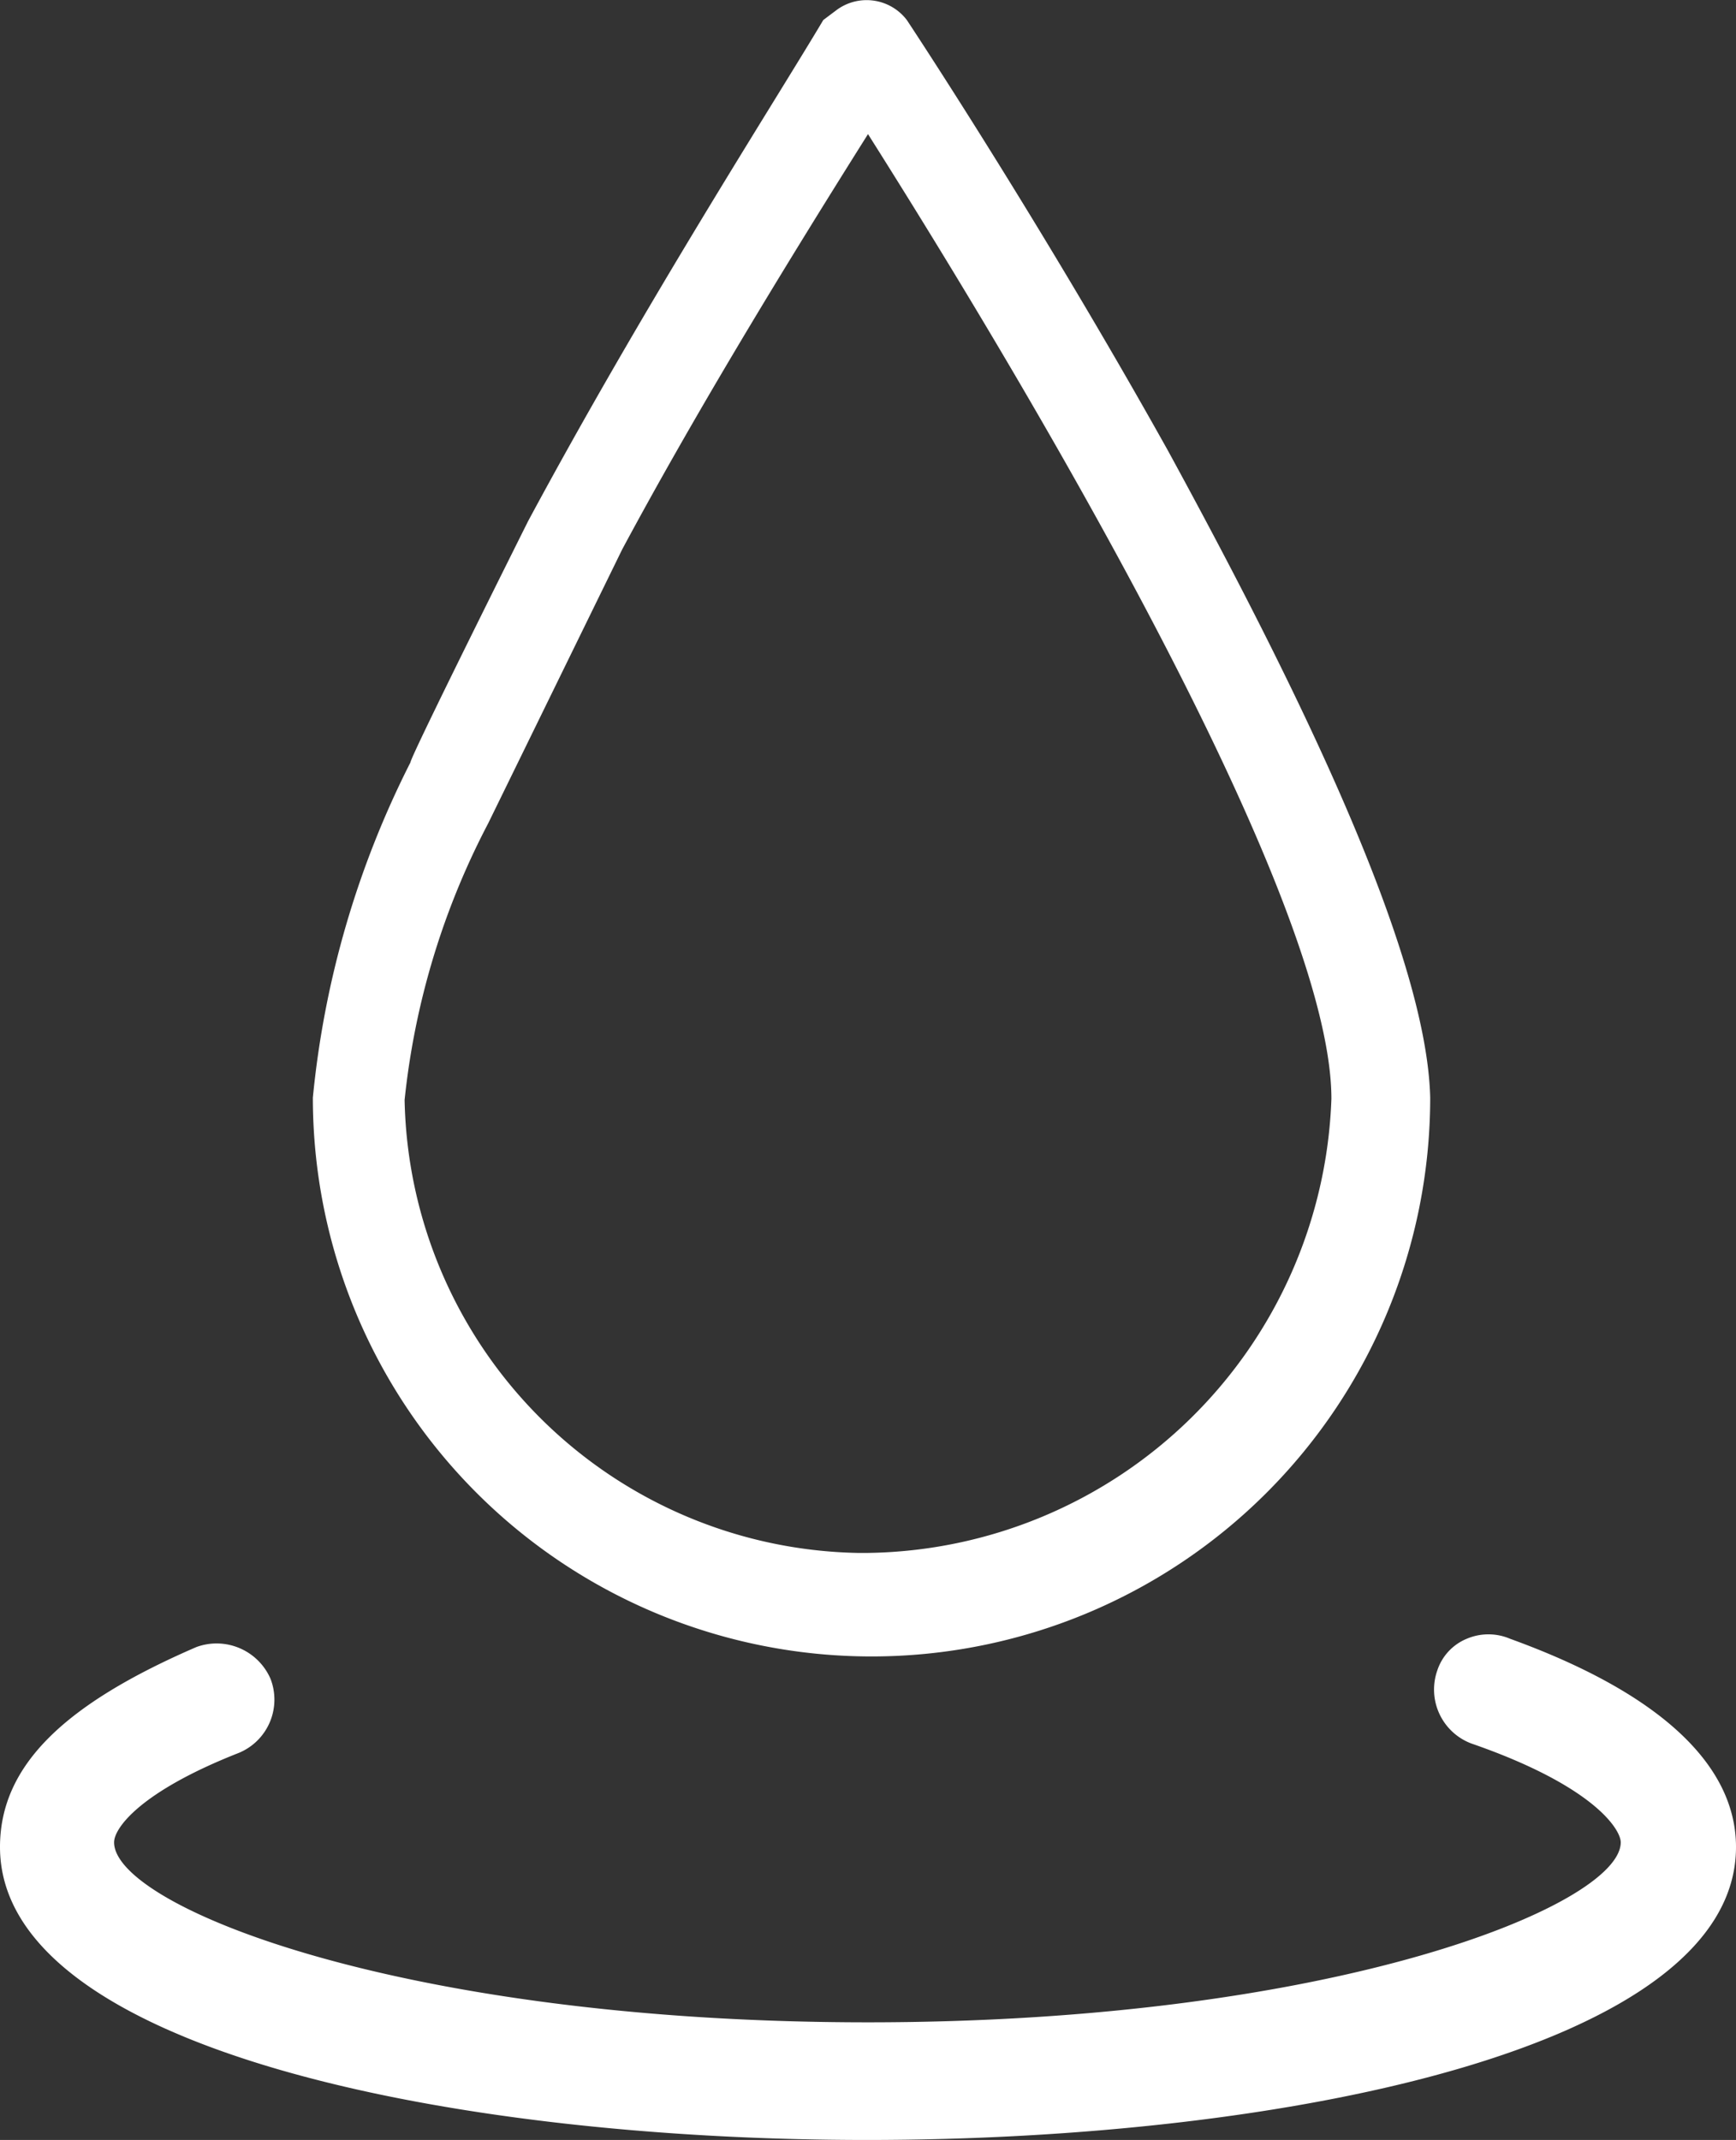
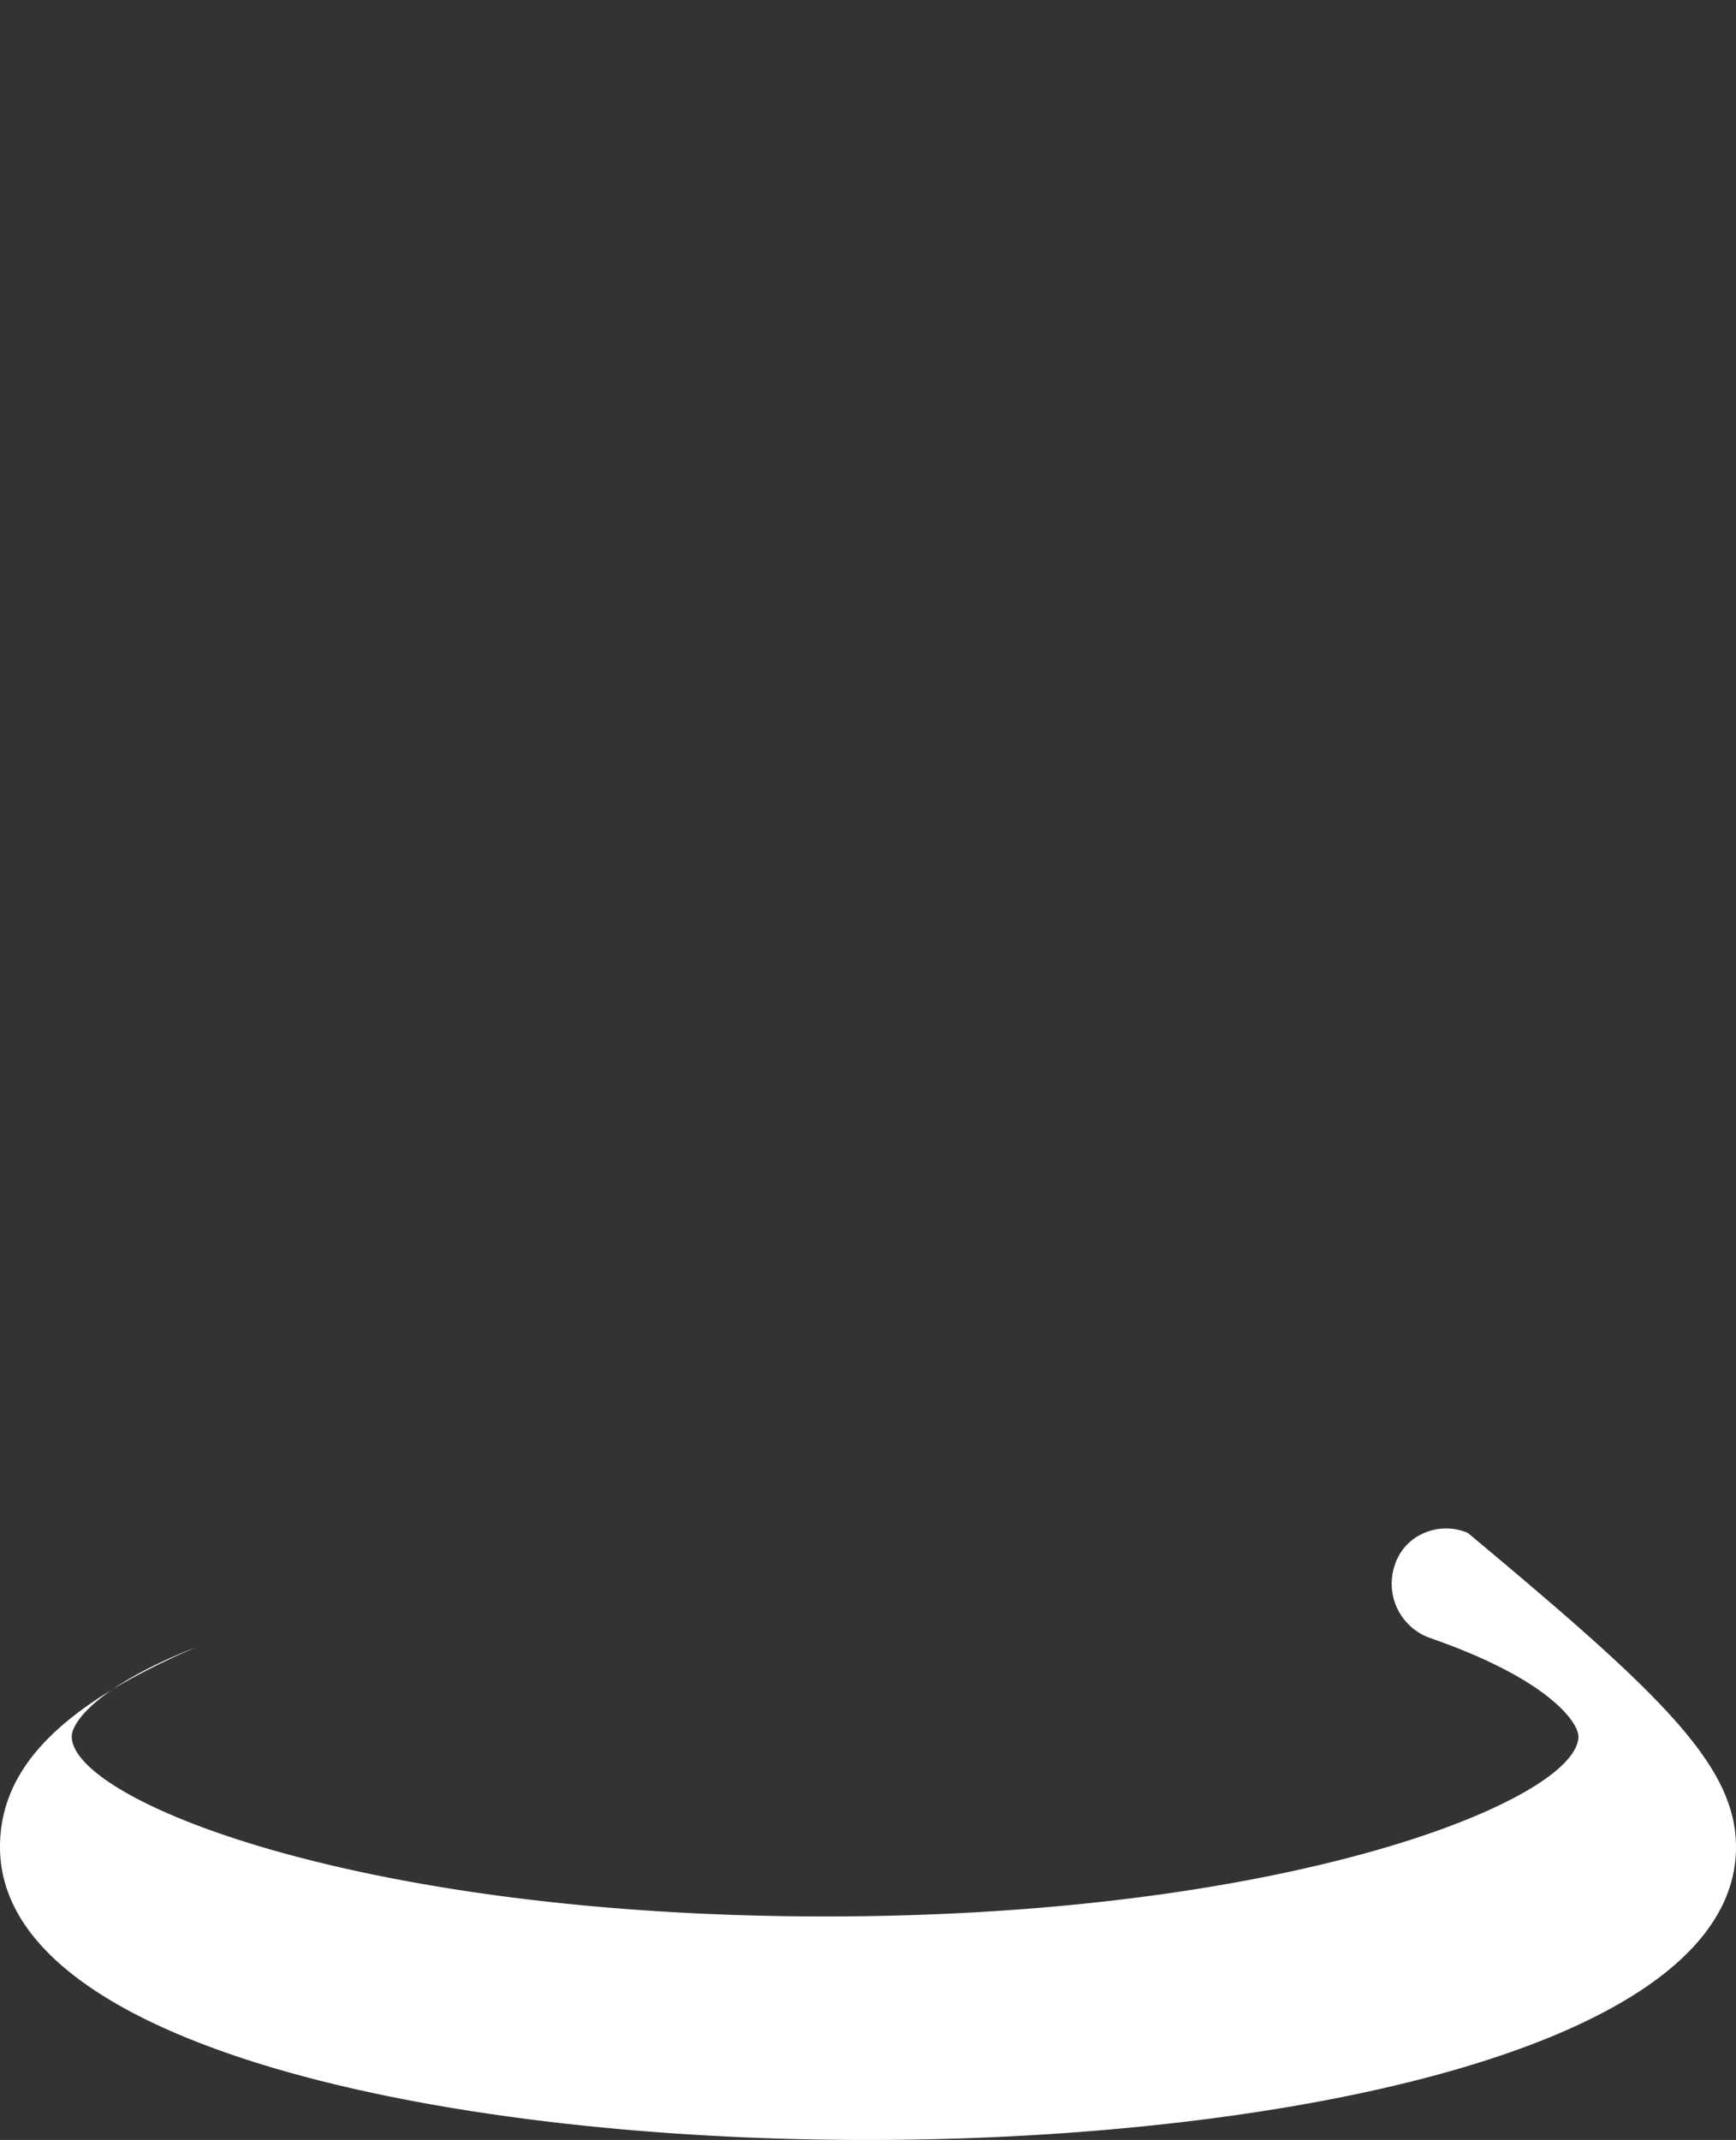
<svg xmlns="http://www.w3.org/2000/svg" viewBox="0 0 14.76 18.19">
  <rect x="0" y="0" width="14.76" height="18.19" fill="#333333" stroke="none" />
  <defs>
    <style>.cls-1{fill:#fff;}</style>
  </defs>
  <g id="Layer_2" data-name="Layer 2">
    <g id="Layer_1-2" data-name="Layer 1">
-       <path class="cls-1" d="M9.93,3.83C8.83,1.86,7.73.2,7.71.17A.43.43,0,0,0,7.12.08L7,.17v0C6.59.86,5.49,2.57,4.49,4.43c0,0-1,2-1,2.05v0a8,8,0,0,0-.83,2.85,4.75,4.75,0,0,0,9.5,0C12.13,8.07,11,5.79,9.93,3.83ZM7.38,13.2H7.29A3.93,3.93,0,0,1,3.44,9.35,6.51,6.51,0,0,1,4.15,7L5.29,4.67c.58-1.08,1.29-2.26,2.09-3.53.86,1.36,3.94,6.32,3.94,8.2A4,4,0,0,1,7.38,13.2Z" />
-       <path class="cls-1" d="M14.76,15.7c0,1.71-3.84,2.49-7.39,2.49S0,17.41,0,15.7C0,15,.56,14.48,1.67,14a.5.5,0,0,1,.63.27.49.49,0,0,1-.27.63c-.84.33-1.06.64-1.06.76,0,.54,2.43,1.53,6.41,1.53s6.4-1,6.4-1.53c0-.11-.23-.48-1.27-.84a.49.49,0,0,1-.29-.62.44.44,0,0,1,.25-.27.47.47,0,0,1,.37,0C14.11,14.39,14.76,15,14.76,15.7Z" />
+       <path class="cls-1" d="M14.76,15.7c0,1.71-3.84,2.49-7.39,2.49S0,17.41,0,15.7C0,15,.56,14.48,1.67,14c-.84.33-1.06.64-1.06.76,0,.54,2.43,1.53,6.41,1.53s6.4-1,6.4-1.53c0-.11-.23-.48-1.27-.84a.49.49,0,0,1-.29-.62.44.44,0,0,1,.25-.27.47.47,0,0,1,.37,0C14.11,14.39,14.76,15,14.76,15.7Z" />
    </g>
  </g>
</svg>